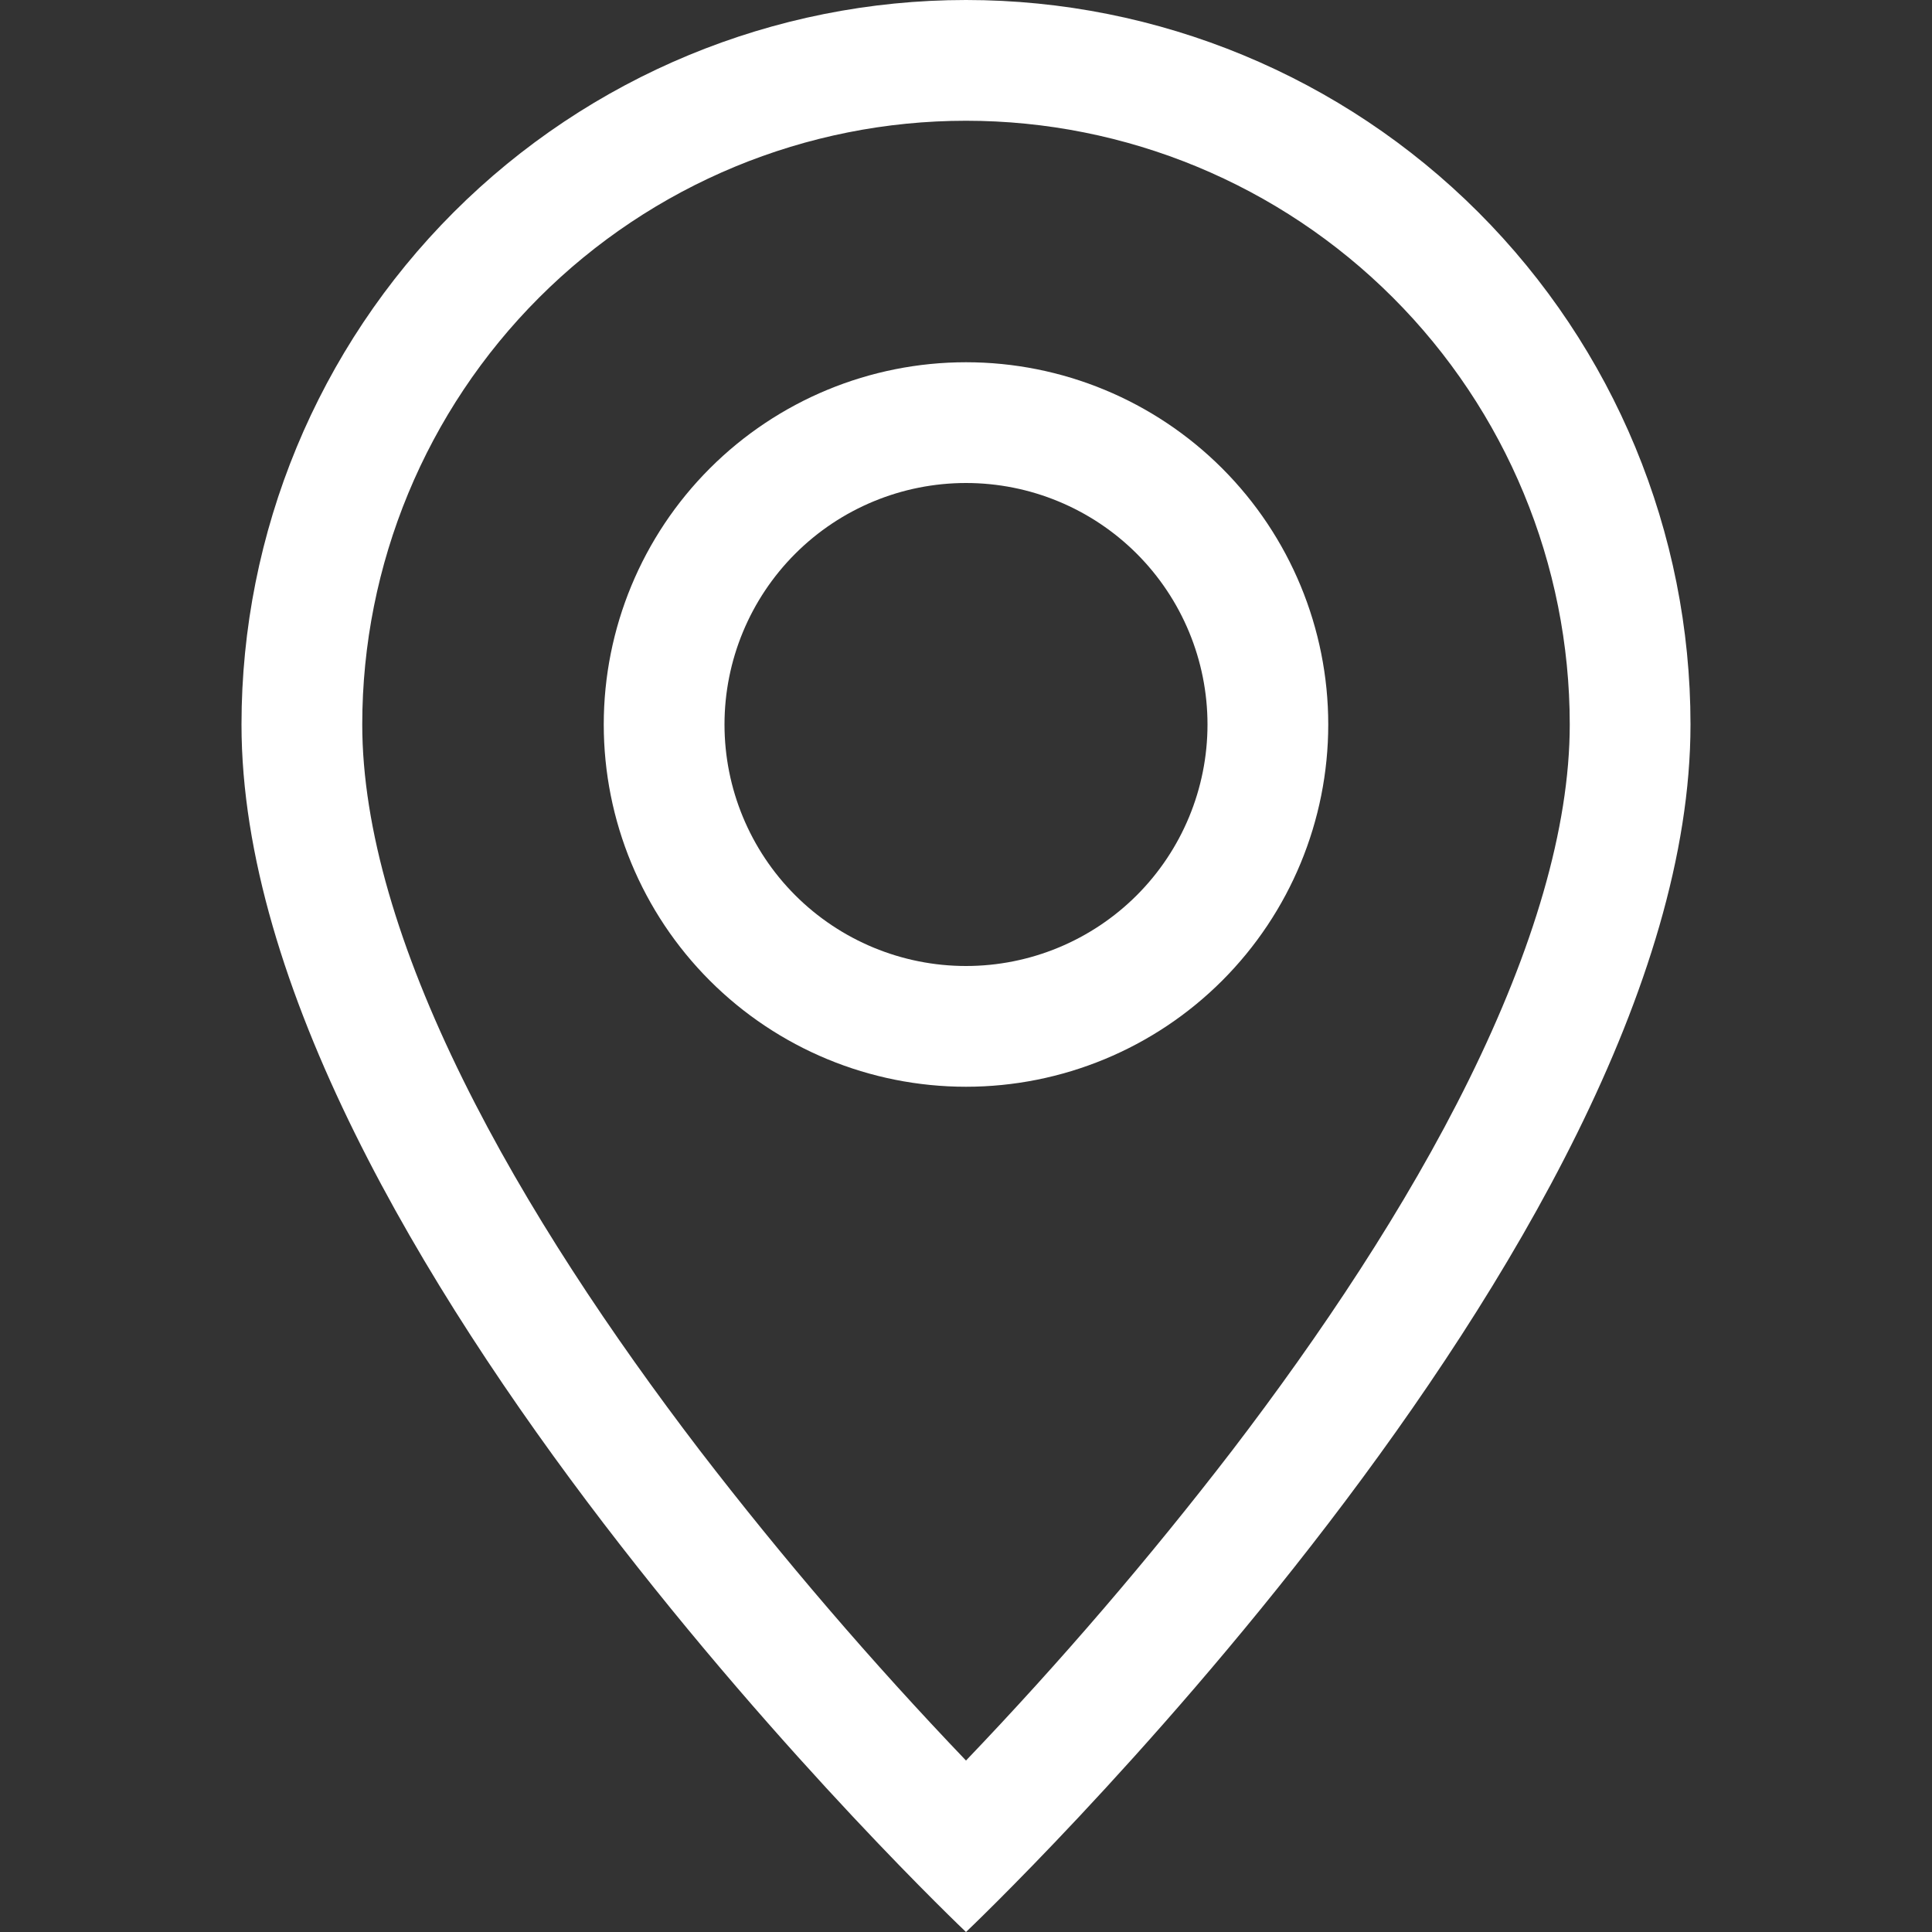
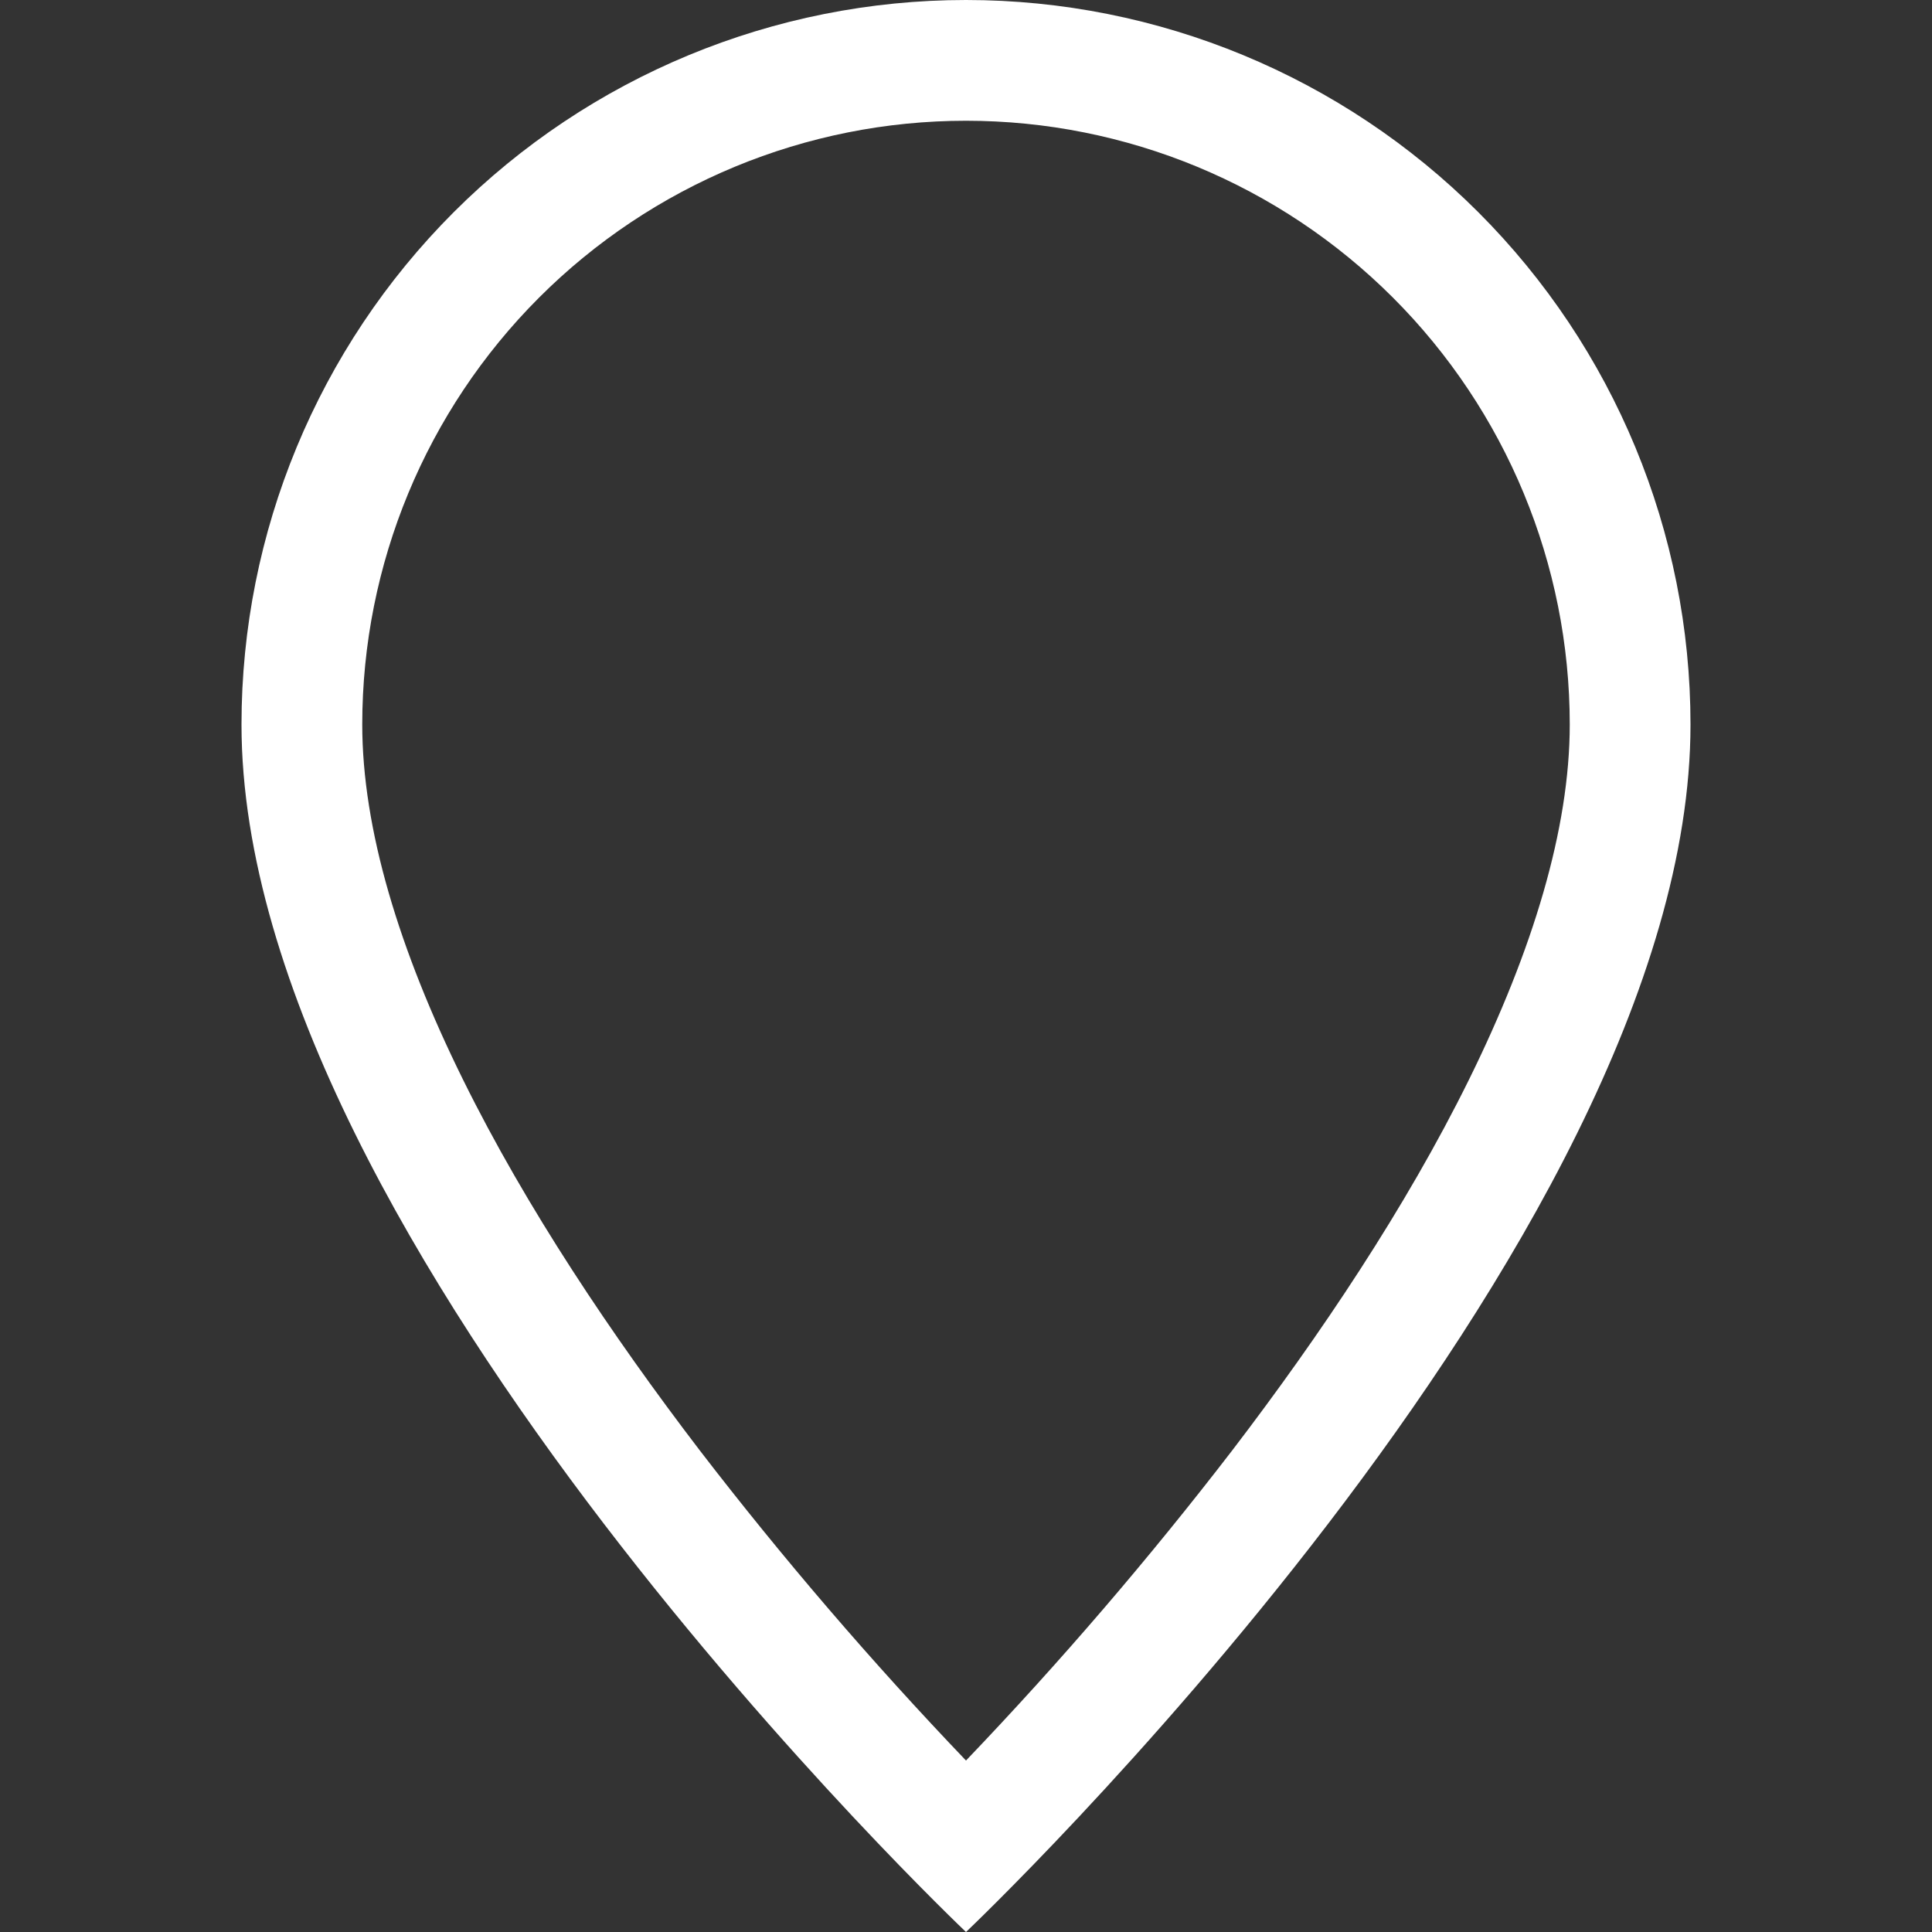
<svg xmlns="http://www.w3.org/2000/svg" width="200" height="200" viewBox="0 0 200 200" fill="none">
  <rect x="0" y="0" width="200" height="200" fill="#333333" stroke="none" />
  <g clip-path="url(#clip0)">
    <path d="M152.075 111.75C145.525 125.025 136.65 138.25 127.575 150.125C118.966 161.32 109.761 172.044 100 182.25C90.239 172.044 81.034 161.32 72.425 150.125C63.35 138.25 54.475 125.025 47.925 111.75C41.3 98.338 37.5 85.775 37.5 75C37.5 58.424 44.085 42.527 55.806 30.806C67.527 19.085 83.424 12.5 100 12.5C116.576 12.5 132.473 19.085 144.194 30.806C155.915 42.527 162.5 58.424 162.5 75C162.5 85.775 158.688 98.338 152.075 111.75ZM100 200C100 200 175 128.925 175 75C175 55.109 167.098 36.032 153.033 21.967C138.968 7.902 119.891 0 100 0C80.109 0 61.032 7.902 46.967 21.967C32.902 36.032 25 55.109 25 75C25 128.925 100 200 100 200Z" fill="white" />
-     <path d="M100 100C93.37 100 87.011 97.366 82.322 92.678C77.634 87.989 75 81.63 75 75C75 68.37 77.634 62.011 82.322 57.322C87.011 52.634 93.37 50 100 50C106.63 50 112.989 52.634 117.678 57.322C122.366 62.011 125 68.37 125 75C125 81.63 122.366 87.989 117.678 92.678C112.989 97.366 106.63 100 100 100ZM100 112.5C109.946 112.5 119.484 108.549 126.517 101.517C133.549 94.484 137.5 84.946 137.5 75C137.5 65.054 133.549 55.516 126.517 48.483C119.484 41.451 109.946 37.5 100 37.5C90.054 37.5 80.516 41.451 73.484 48.483C66.451 55.516 62.5 65.054 62.5 75C62.5 84.946 66.451 94.484 73.484 101.517C80.516 108.549 90.054 112.5 100 112.5V112.5Z" fill="white" />
  </g>
  <defs>
    <clipPath id="clip0">
      <rect width="200" height="200" fill="white" />
    </clipPath>
  </defs>
</svg>